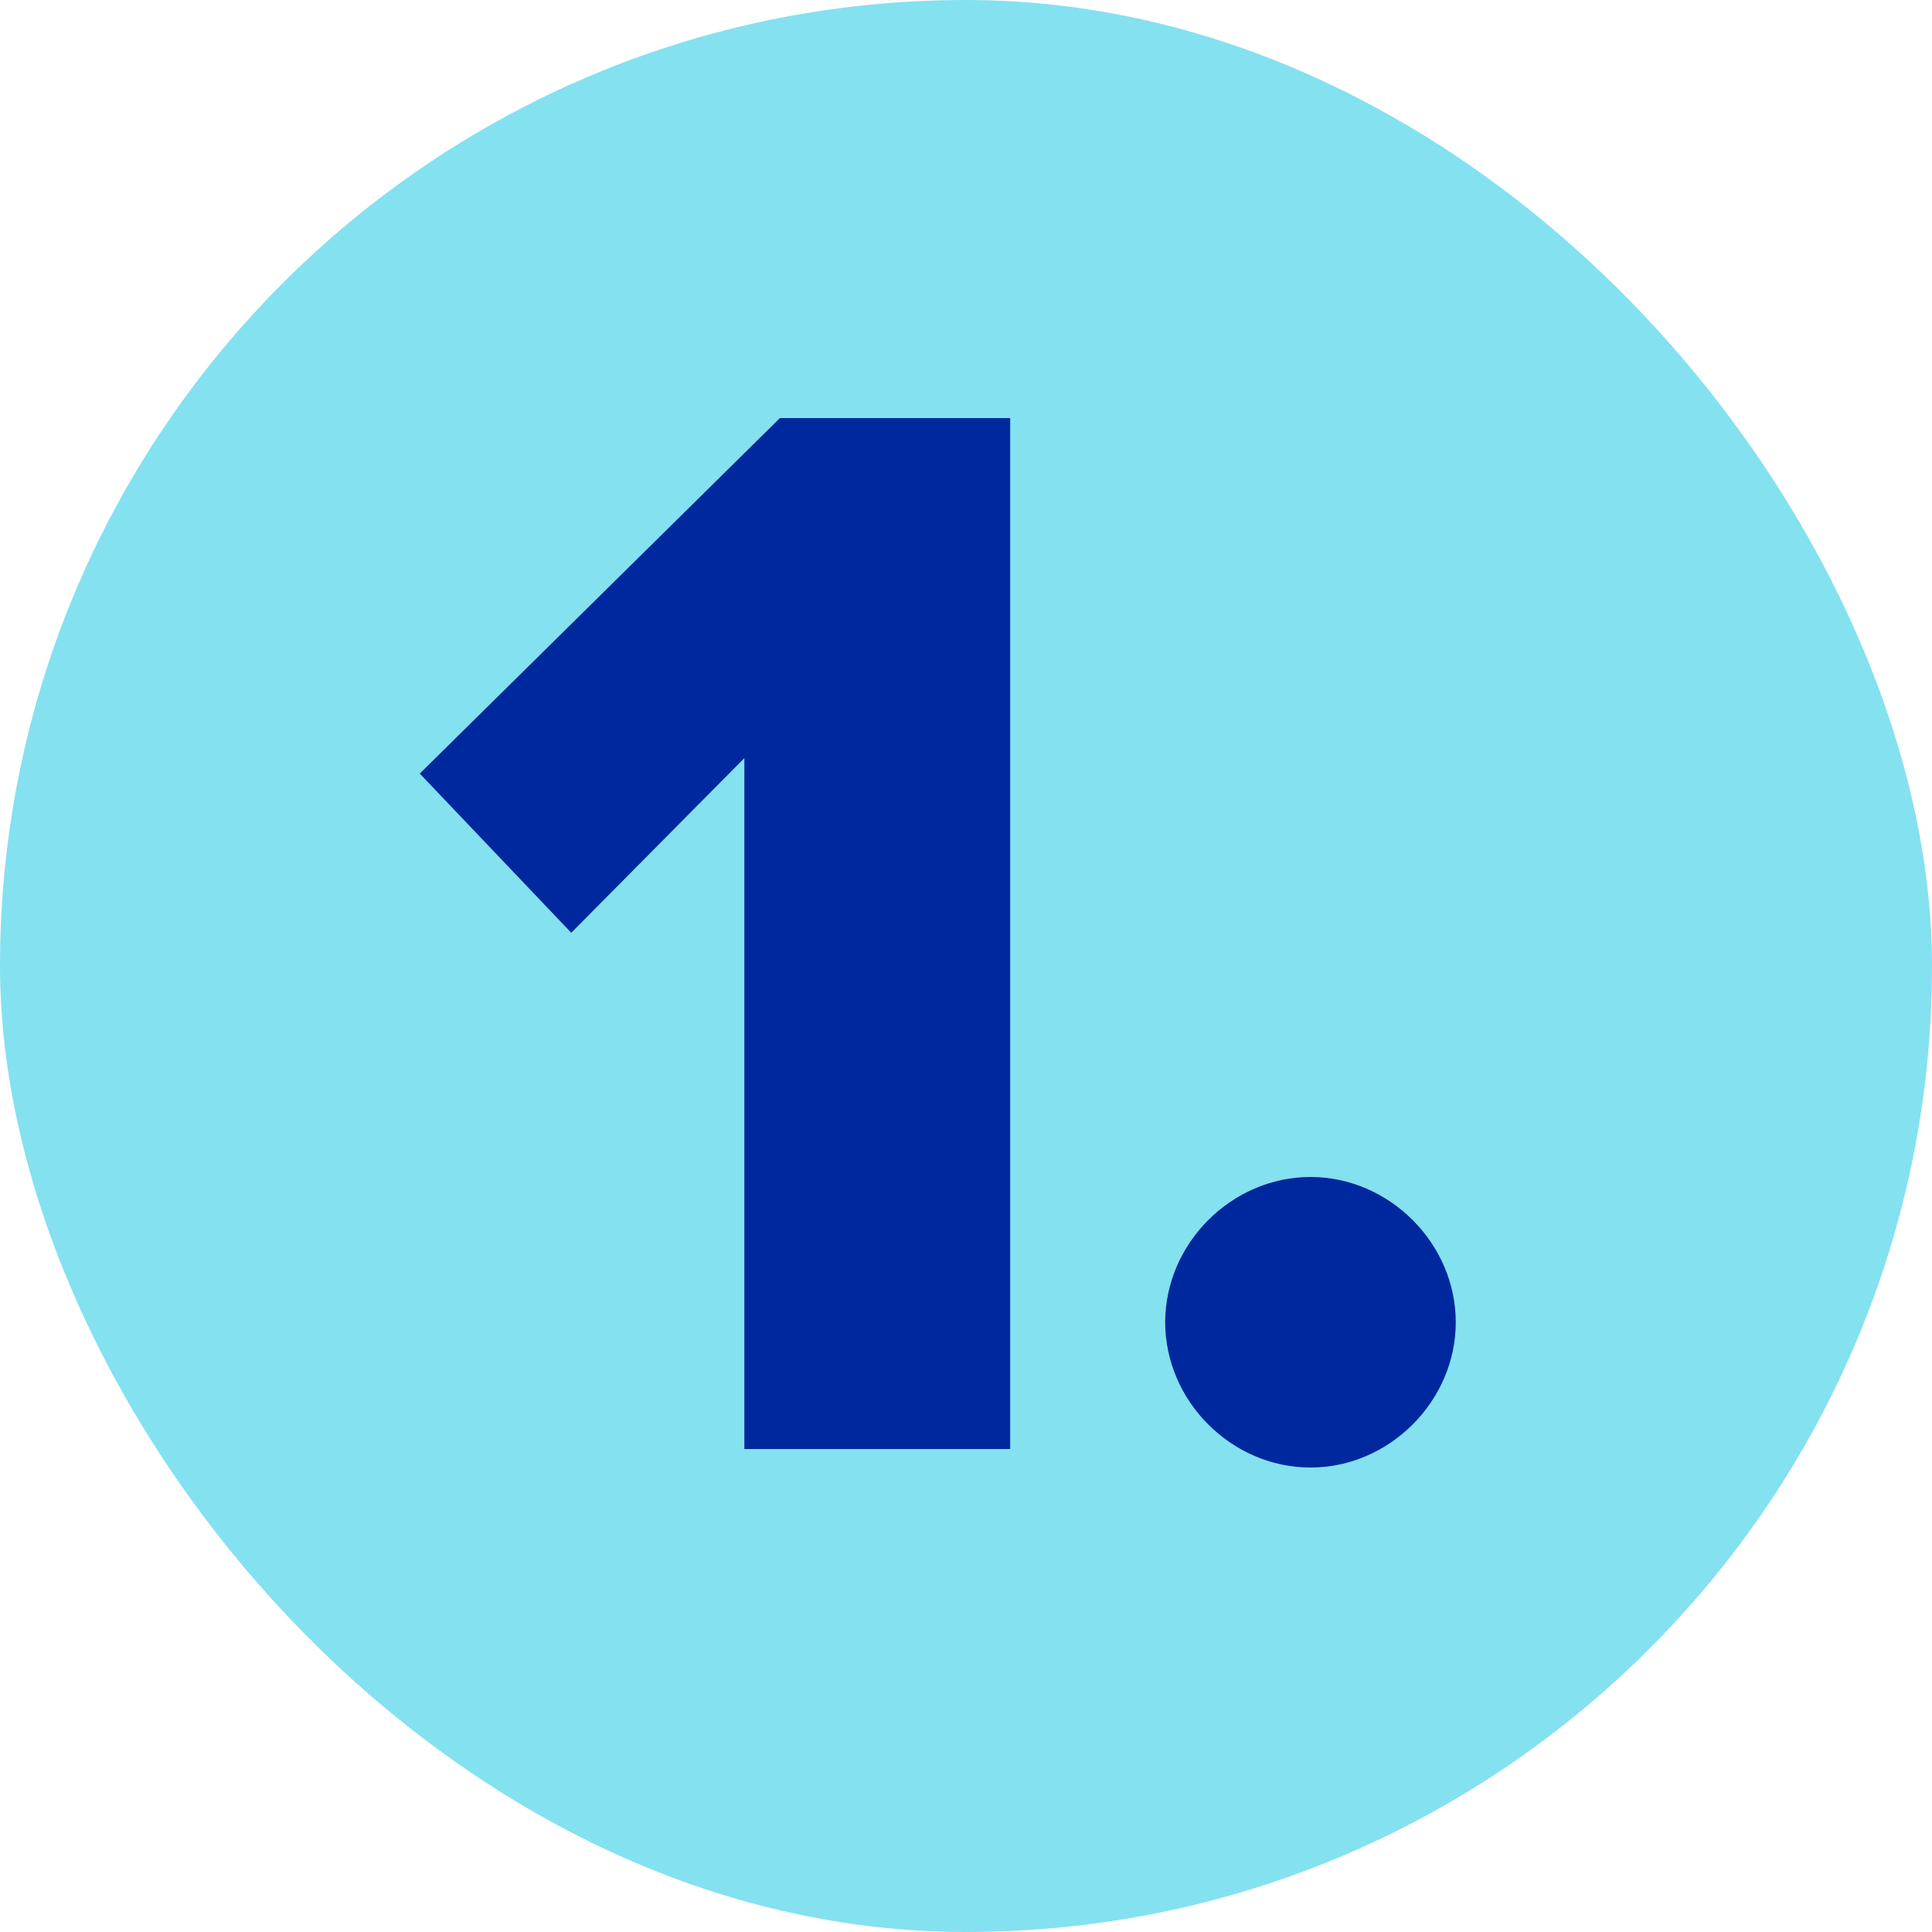
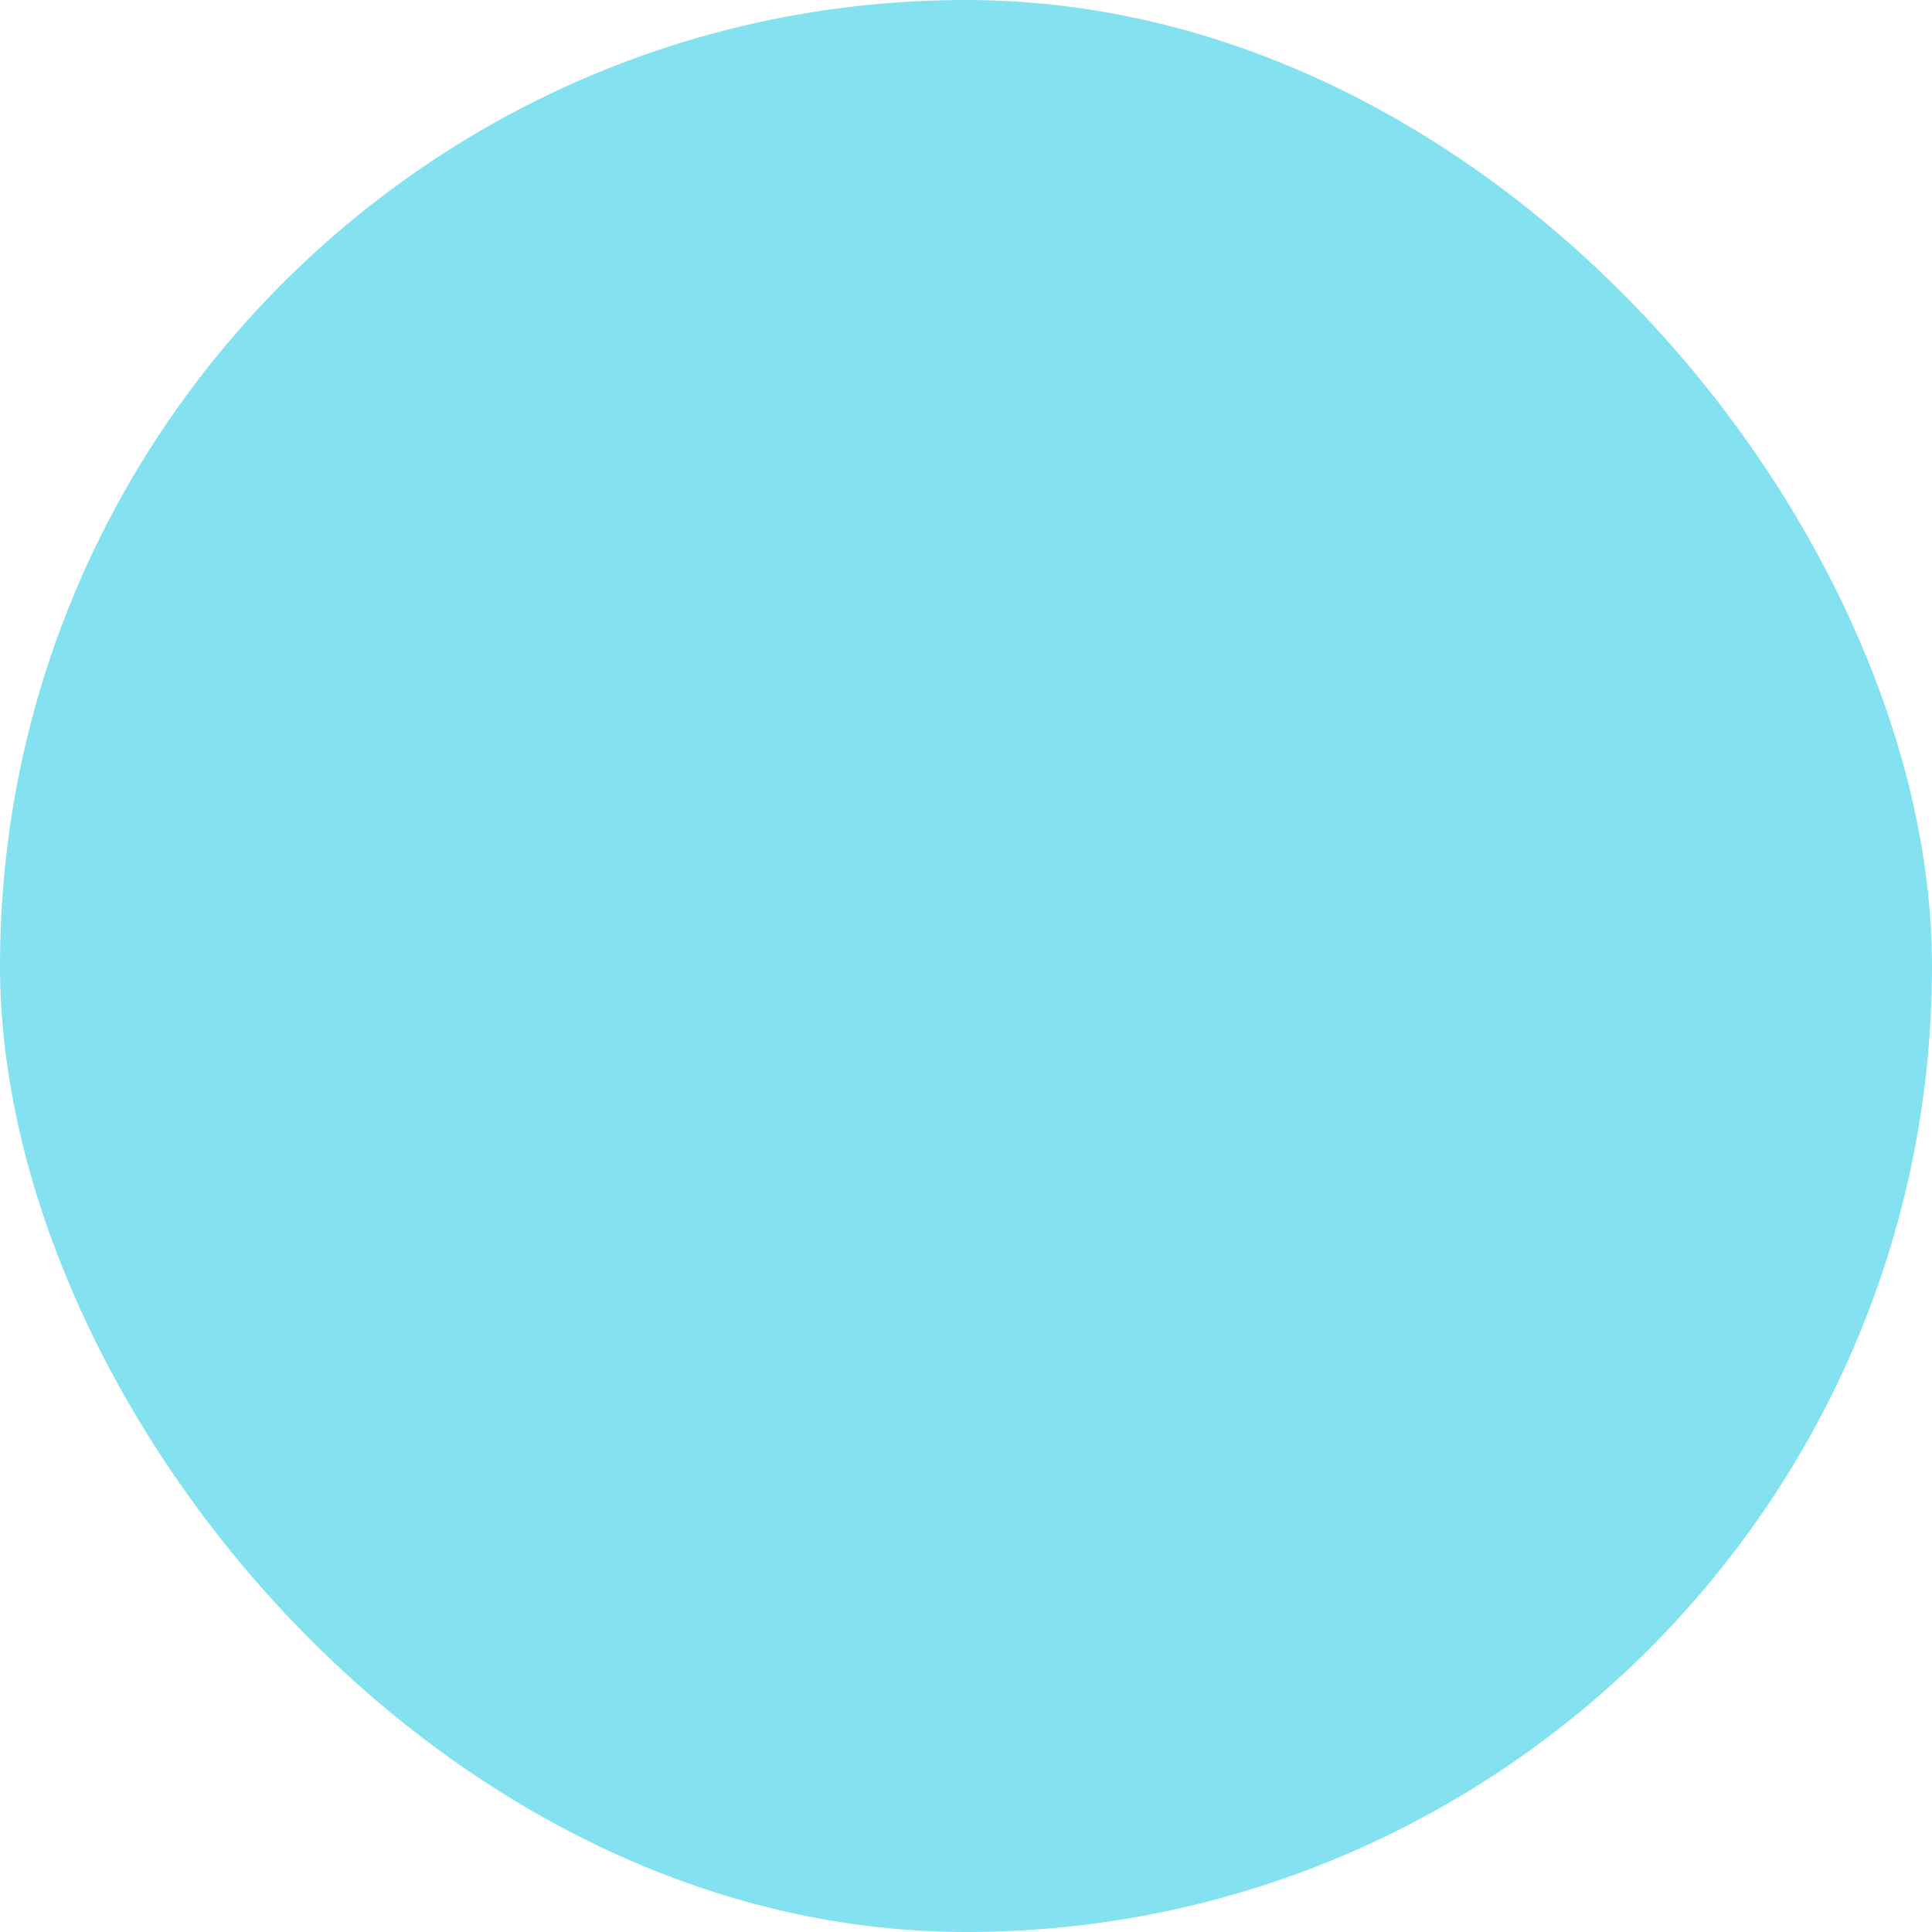
<svg xmlns="http://www.w3.org/2000/svg" width="40" height="40" viewBox="0 0 40 40" fill="none">
  <rect width="40" height="40" rx="20" fill="#84E1F0" />
-   <path d="M20.915 30H15.411V15.696L11.827 19.312L8.691 16.016L16.147 8.656H20.915V30ZM24.124 27.376C24.124 25.744 25.5 24.368 27.132 24.368C28.764 24.368 30.14 25.744 30.14 27.376C30.14 29.008 28.764 30.384 27.132 30.384C25.5 30.384 24.124 29.008 24.124 27.376Z" fill="#00289E" />
</svg>